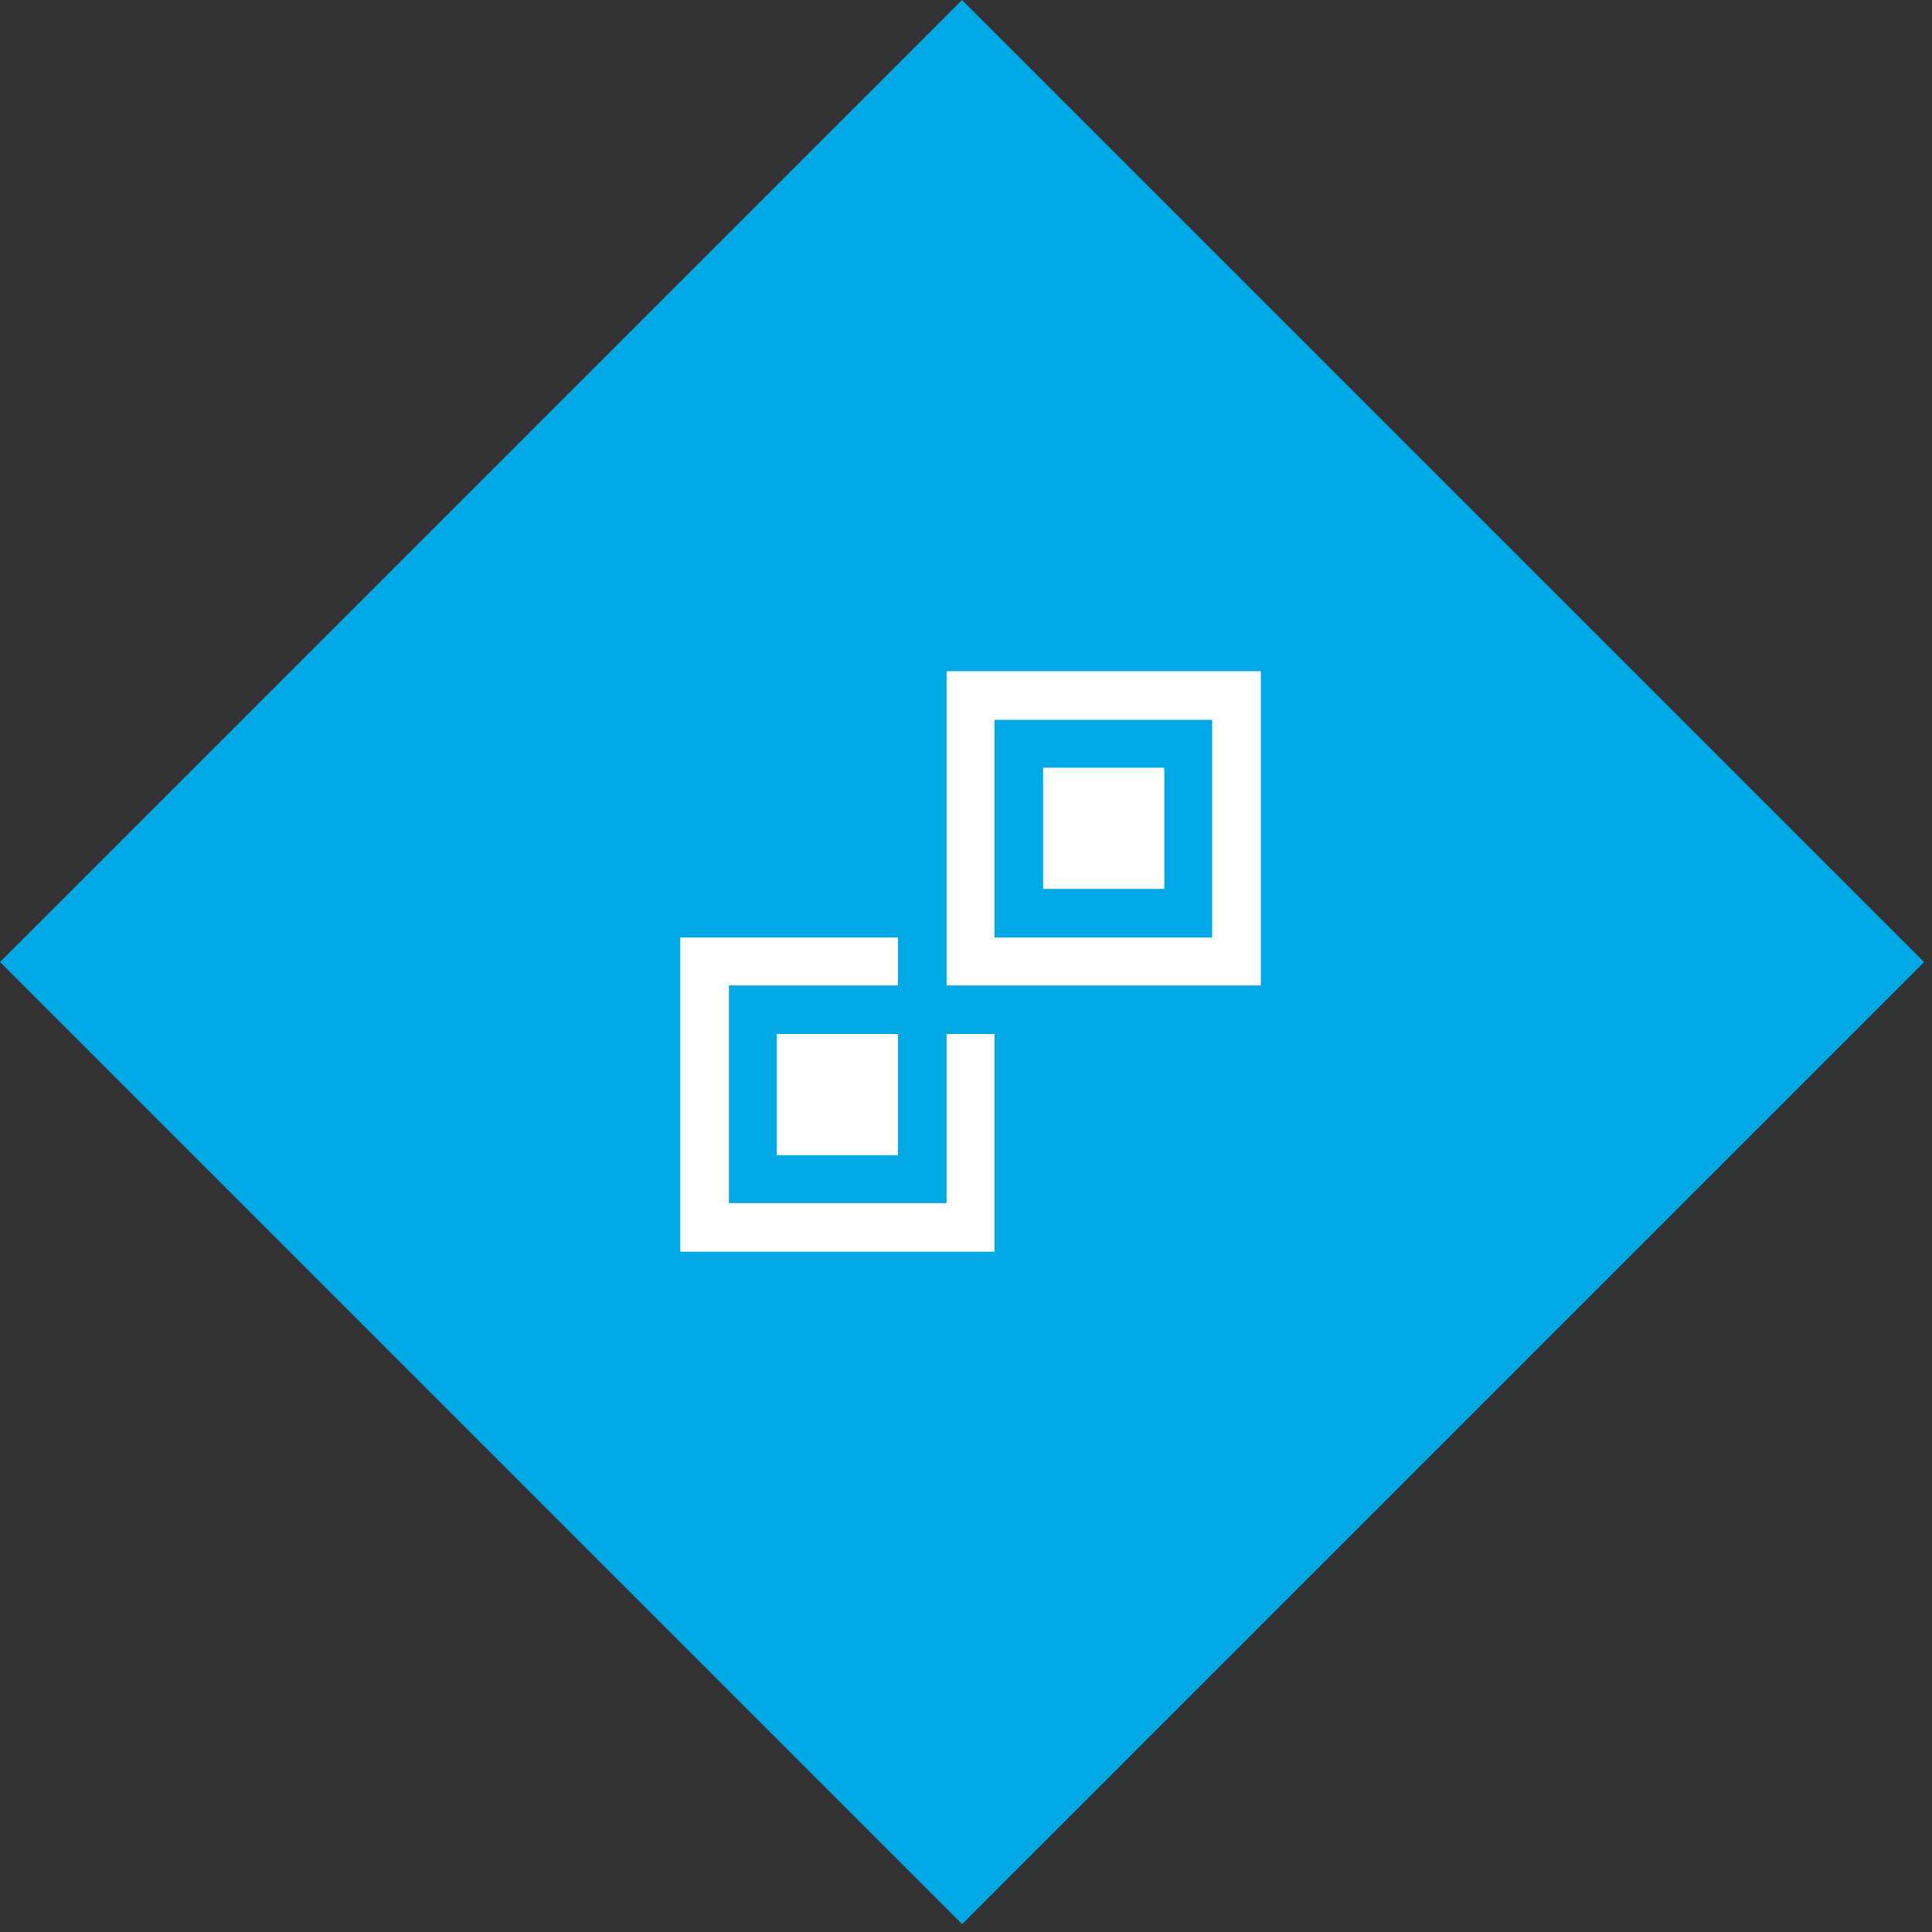
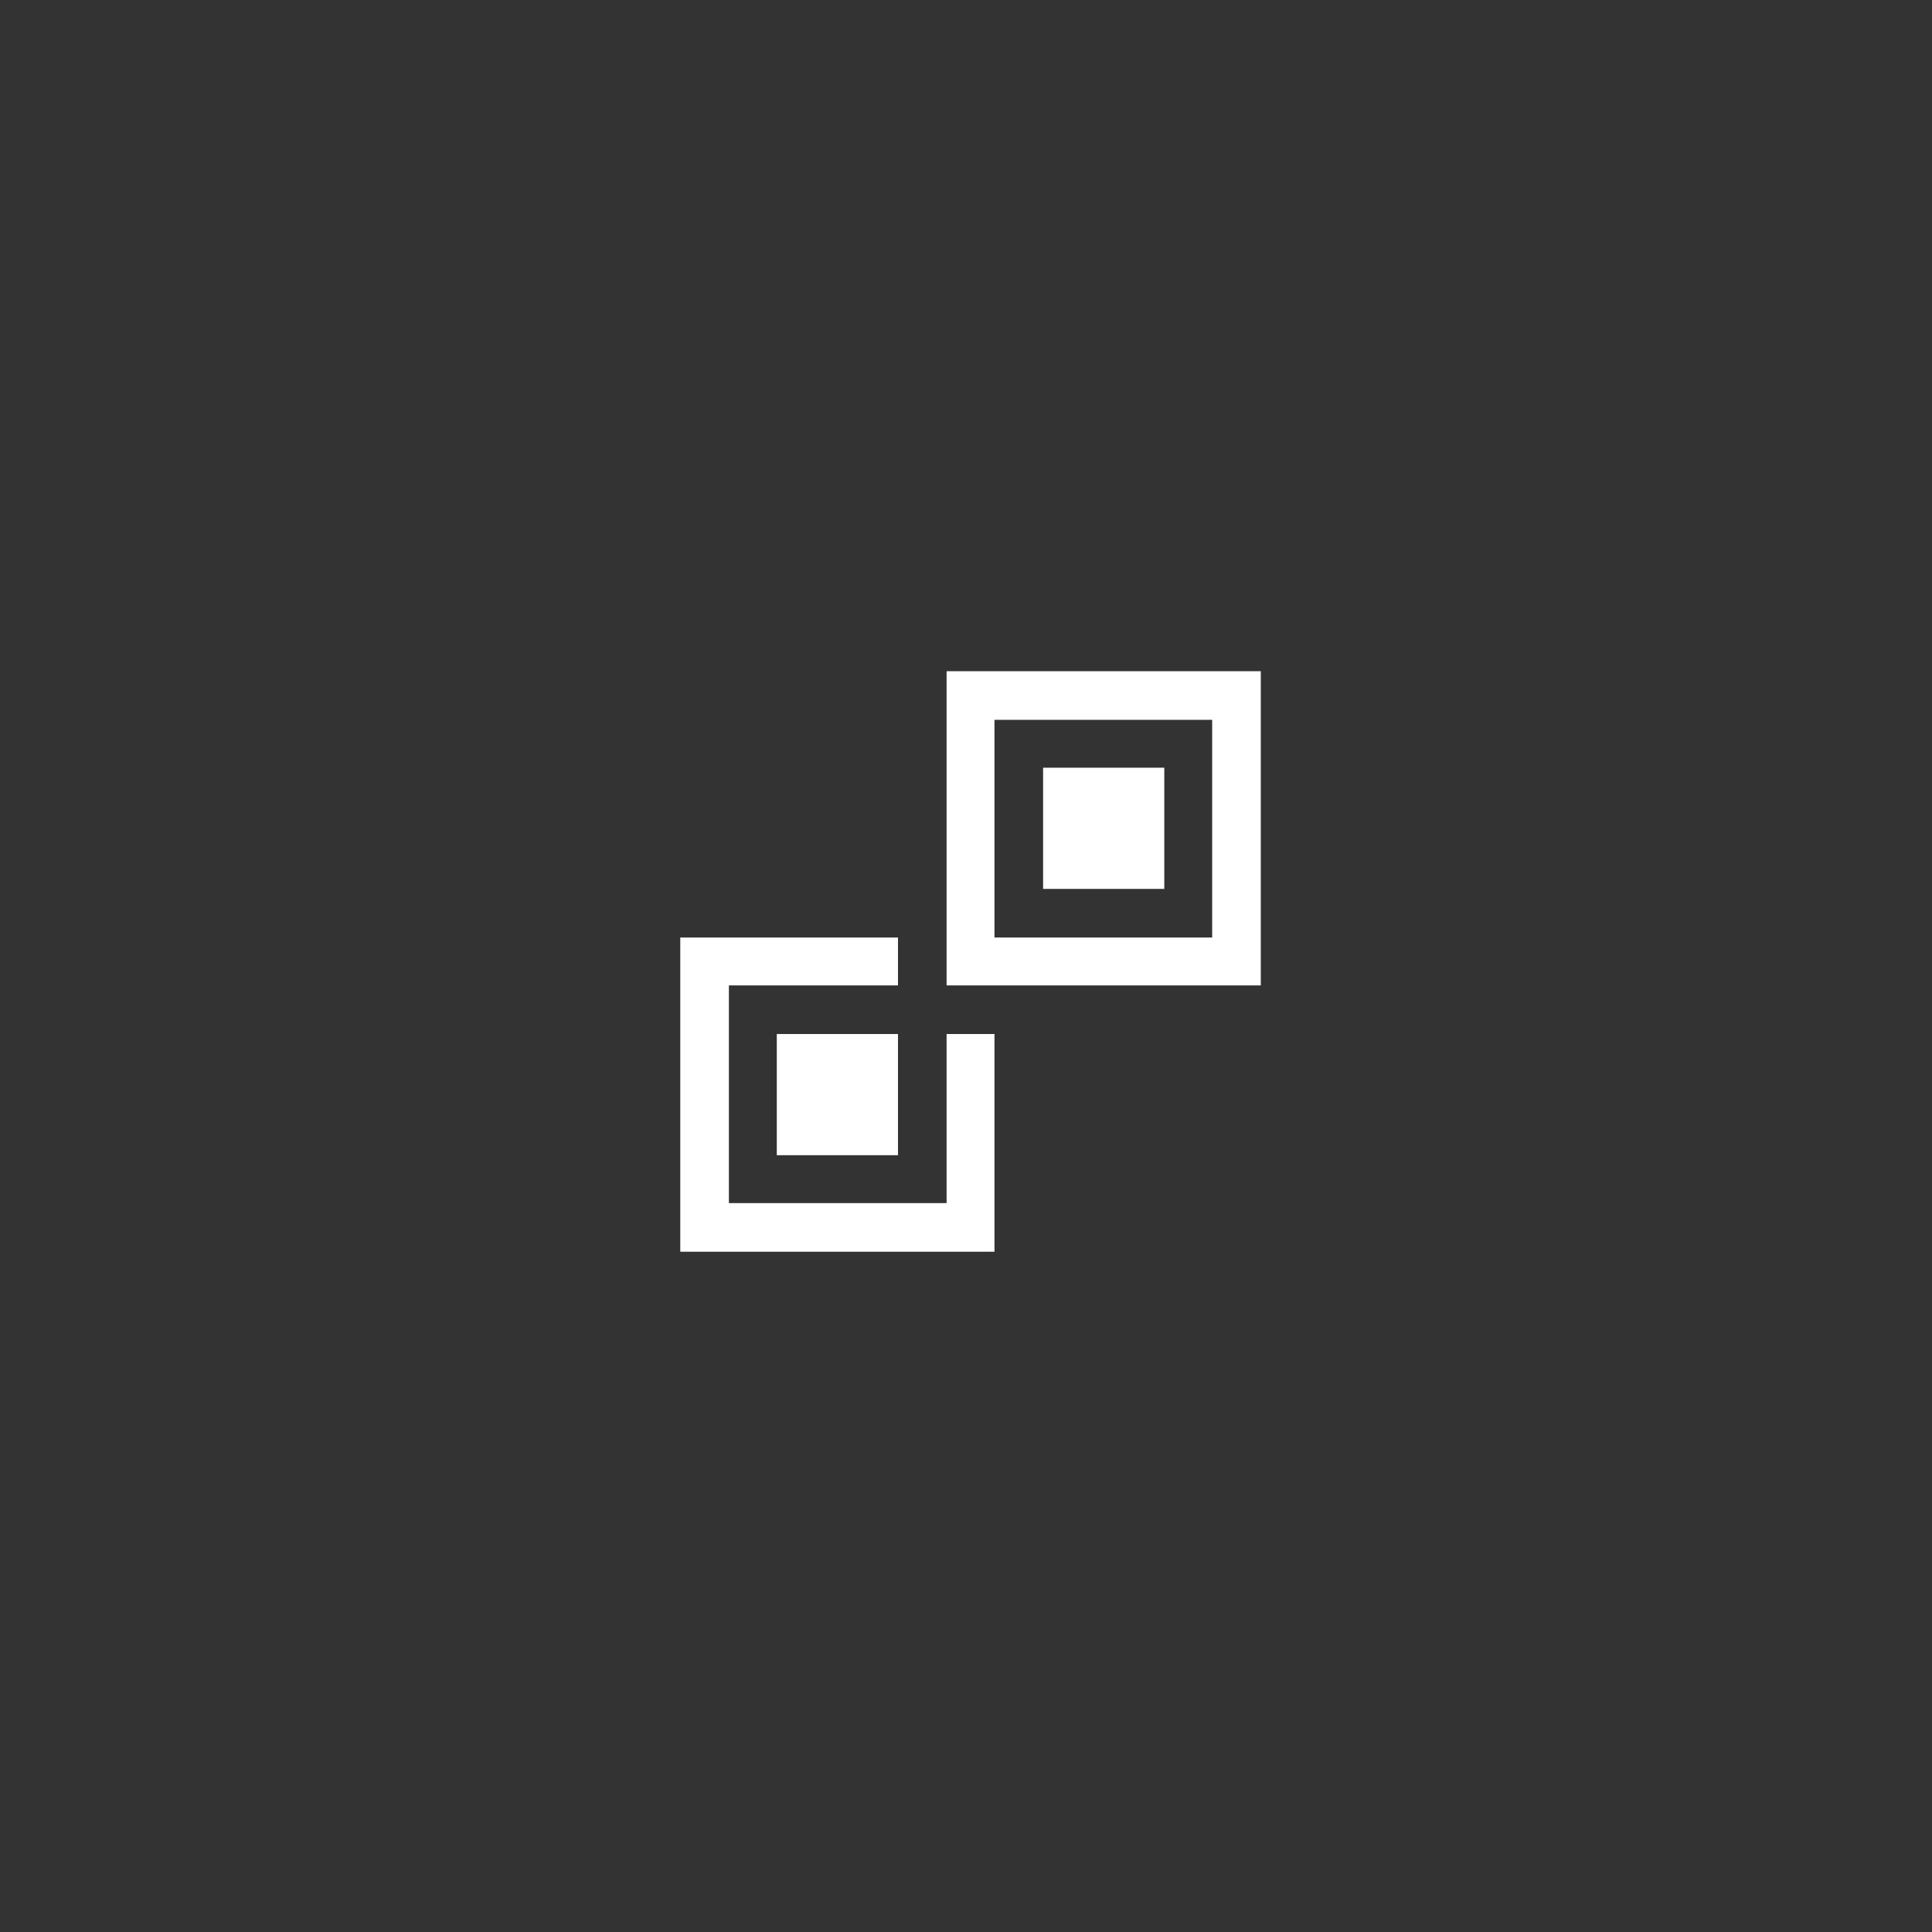
<svg xmlns="http://www.w3.org/2000/svg" width="213" height="213" viewBox="0 0 213 213" fill="none">
  <rect x="0" y="0" width="213" height="213" fill="#333333" stroke="none" />
-   <rect y="106.066" width="150" height="150" transform="rotate(-45 0 106.066)" fill="#00A8E6" />
  <path fill-rule="evenodd" clip-rule="evenodd" d="M104.36 108.64V74H139V108.64H104.36ZM109.64 103.36H133.64V79.36H109.64V103.36ZM115 84.64H128.36V98H115V84.64ZM99 114H85.64V127.36H99V114ZM104.36 132.64V114H109.64V138H75V103.36H99V108.64H80.36V132.64H104.36Z" fill="white" />
</svg>